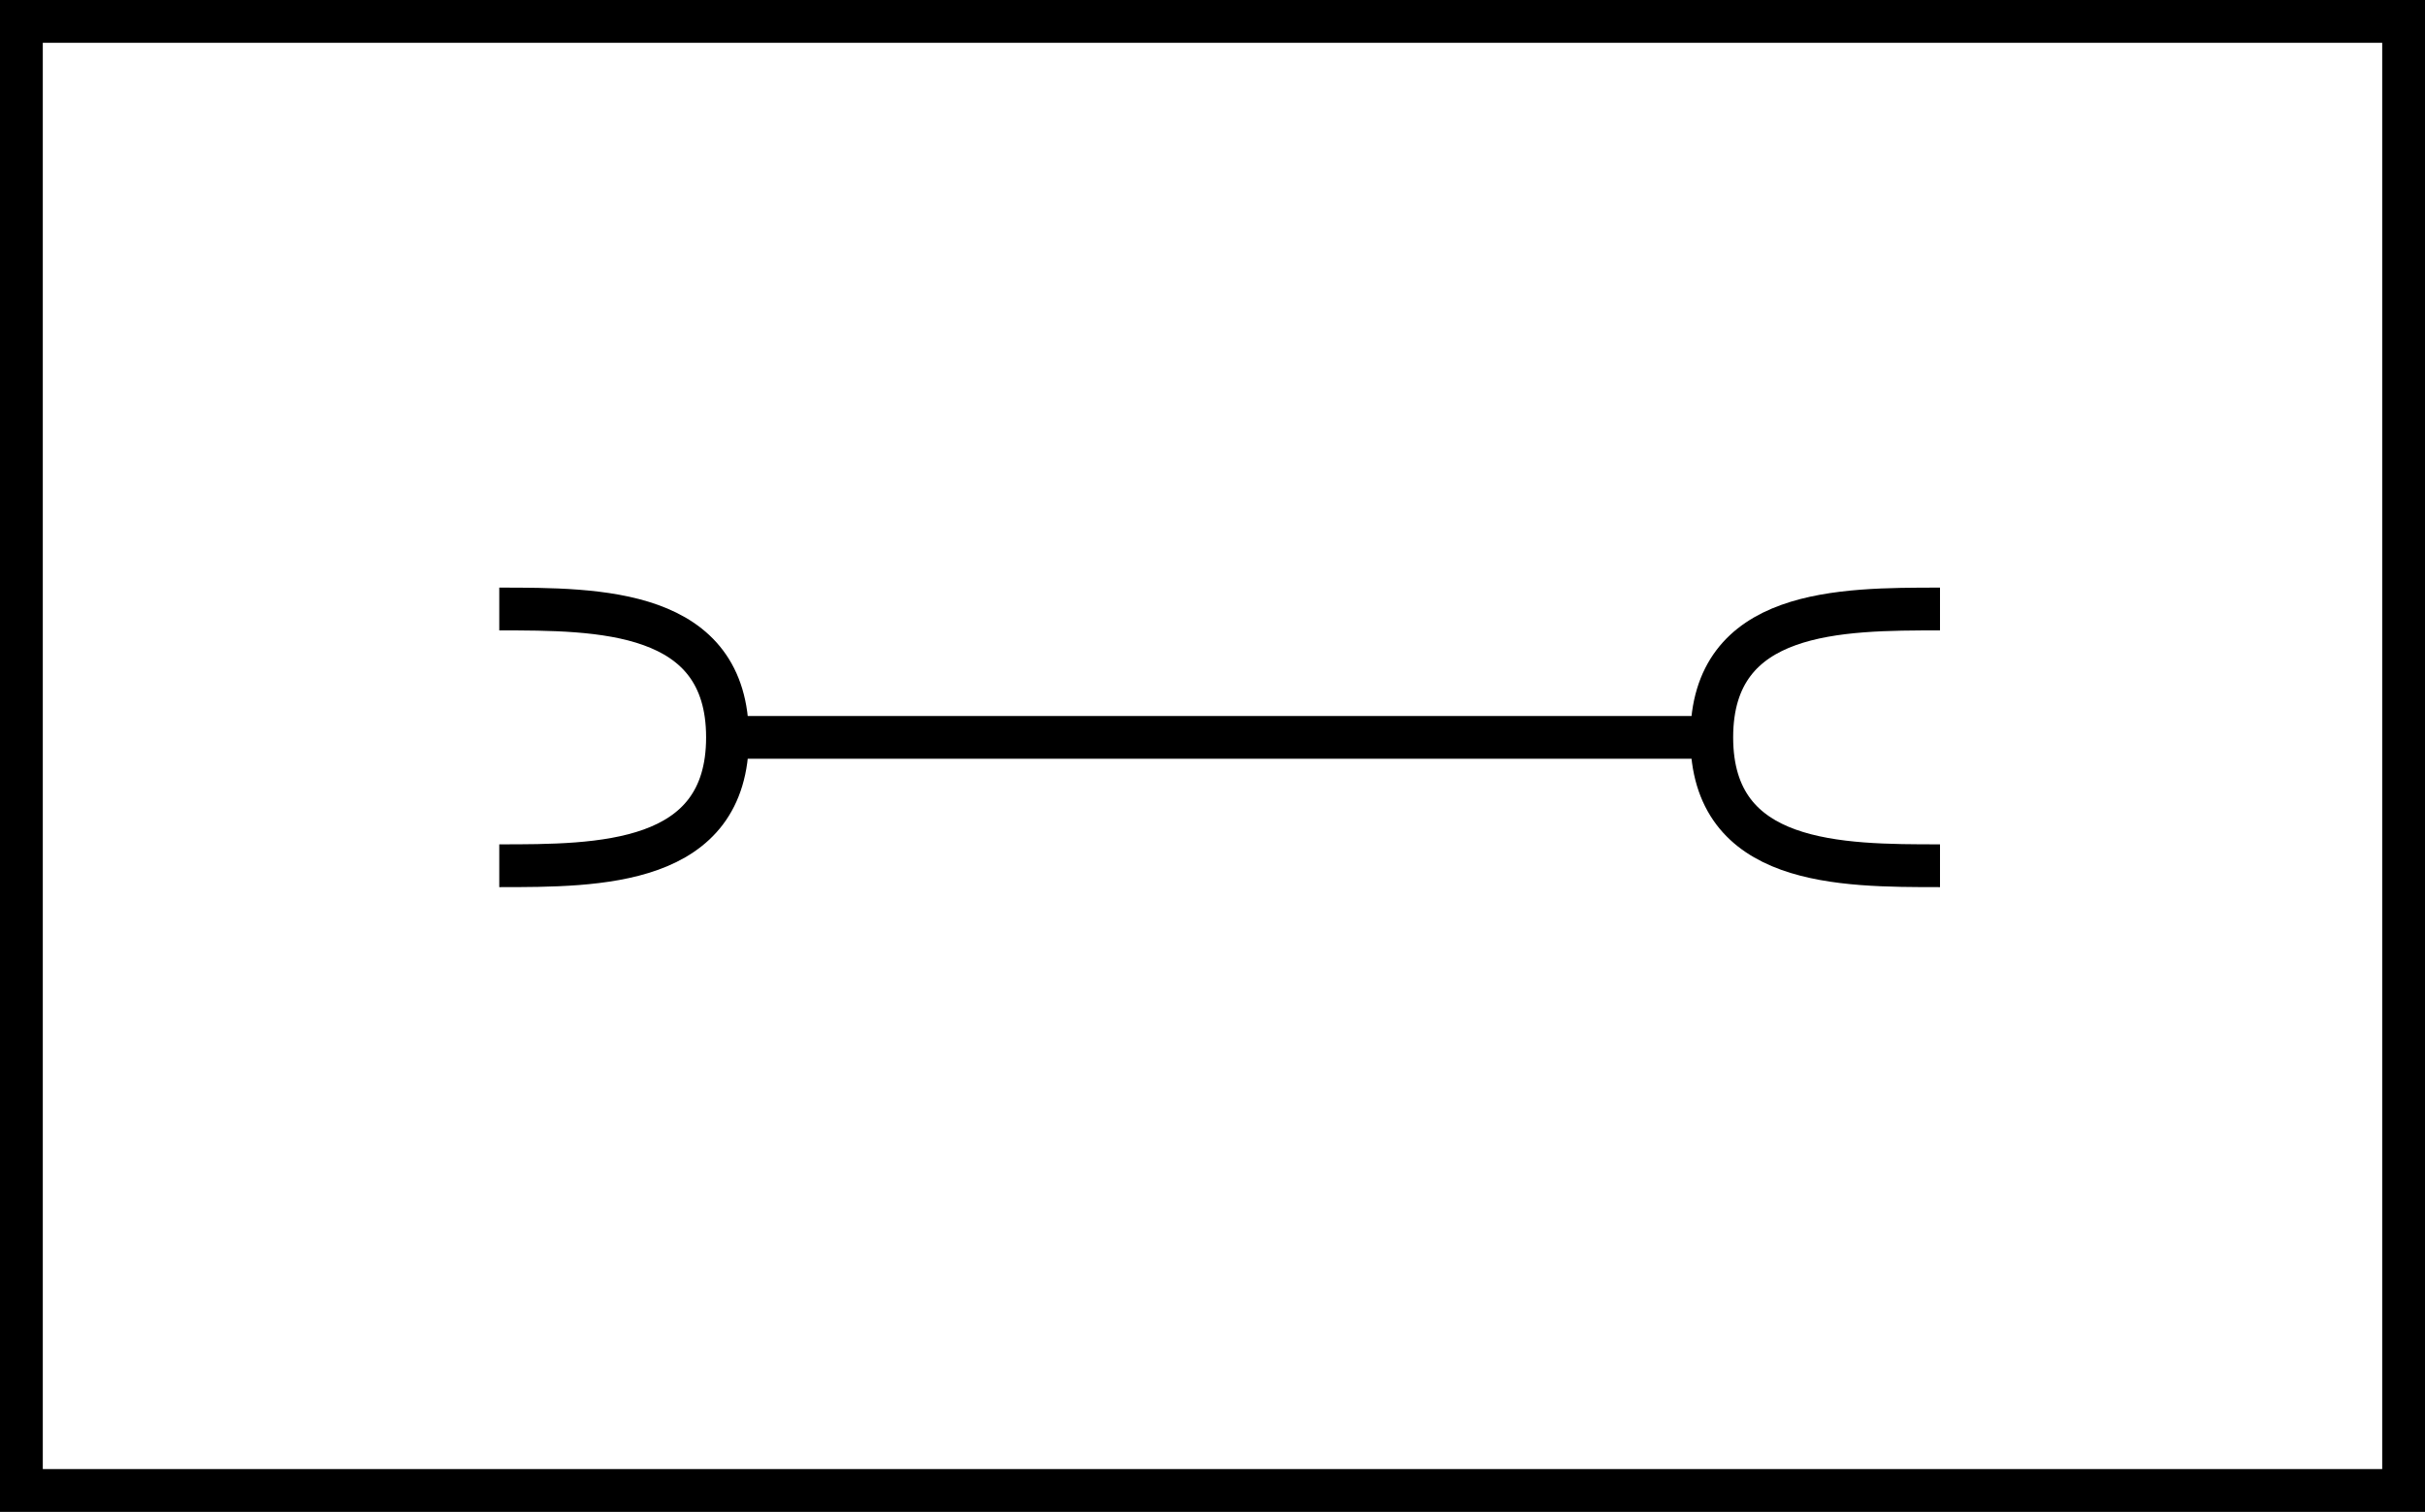
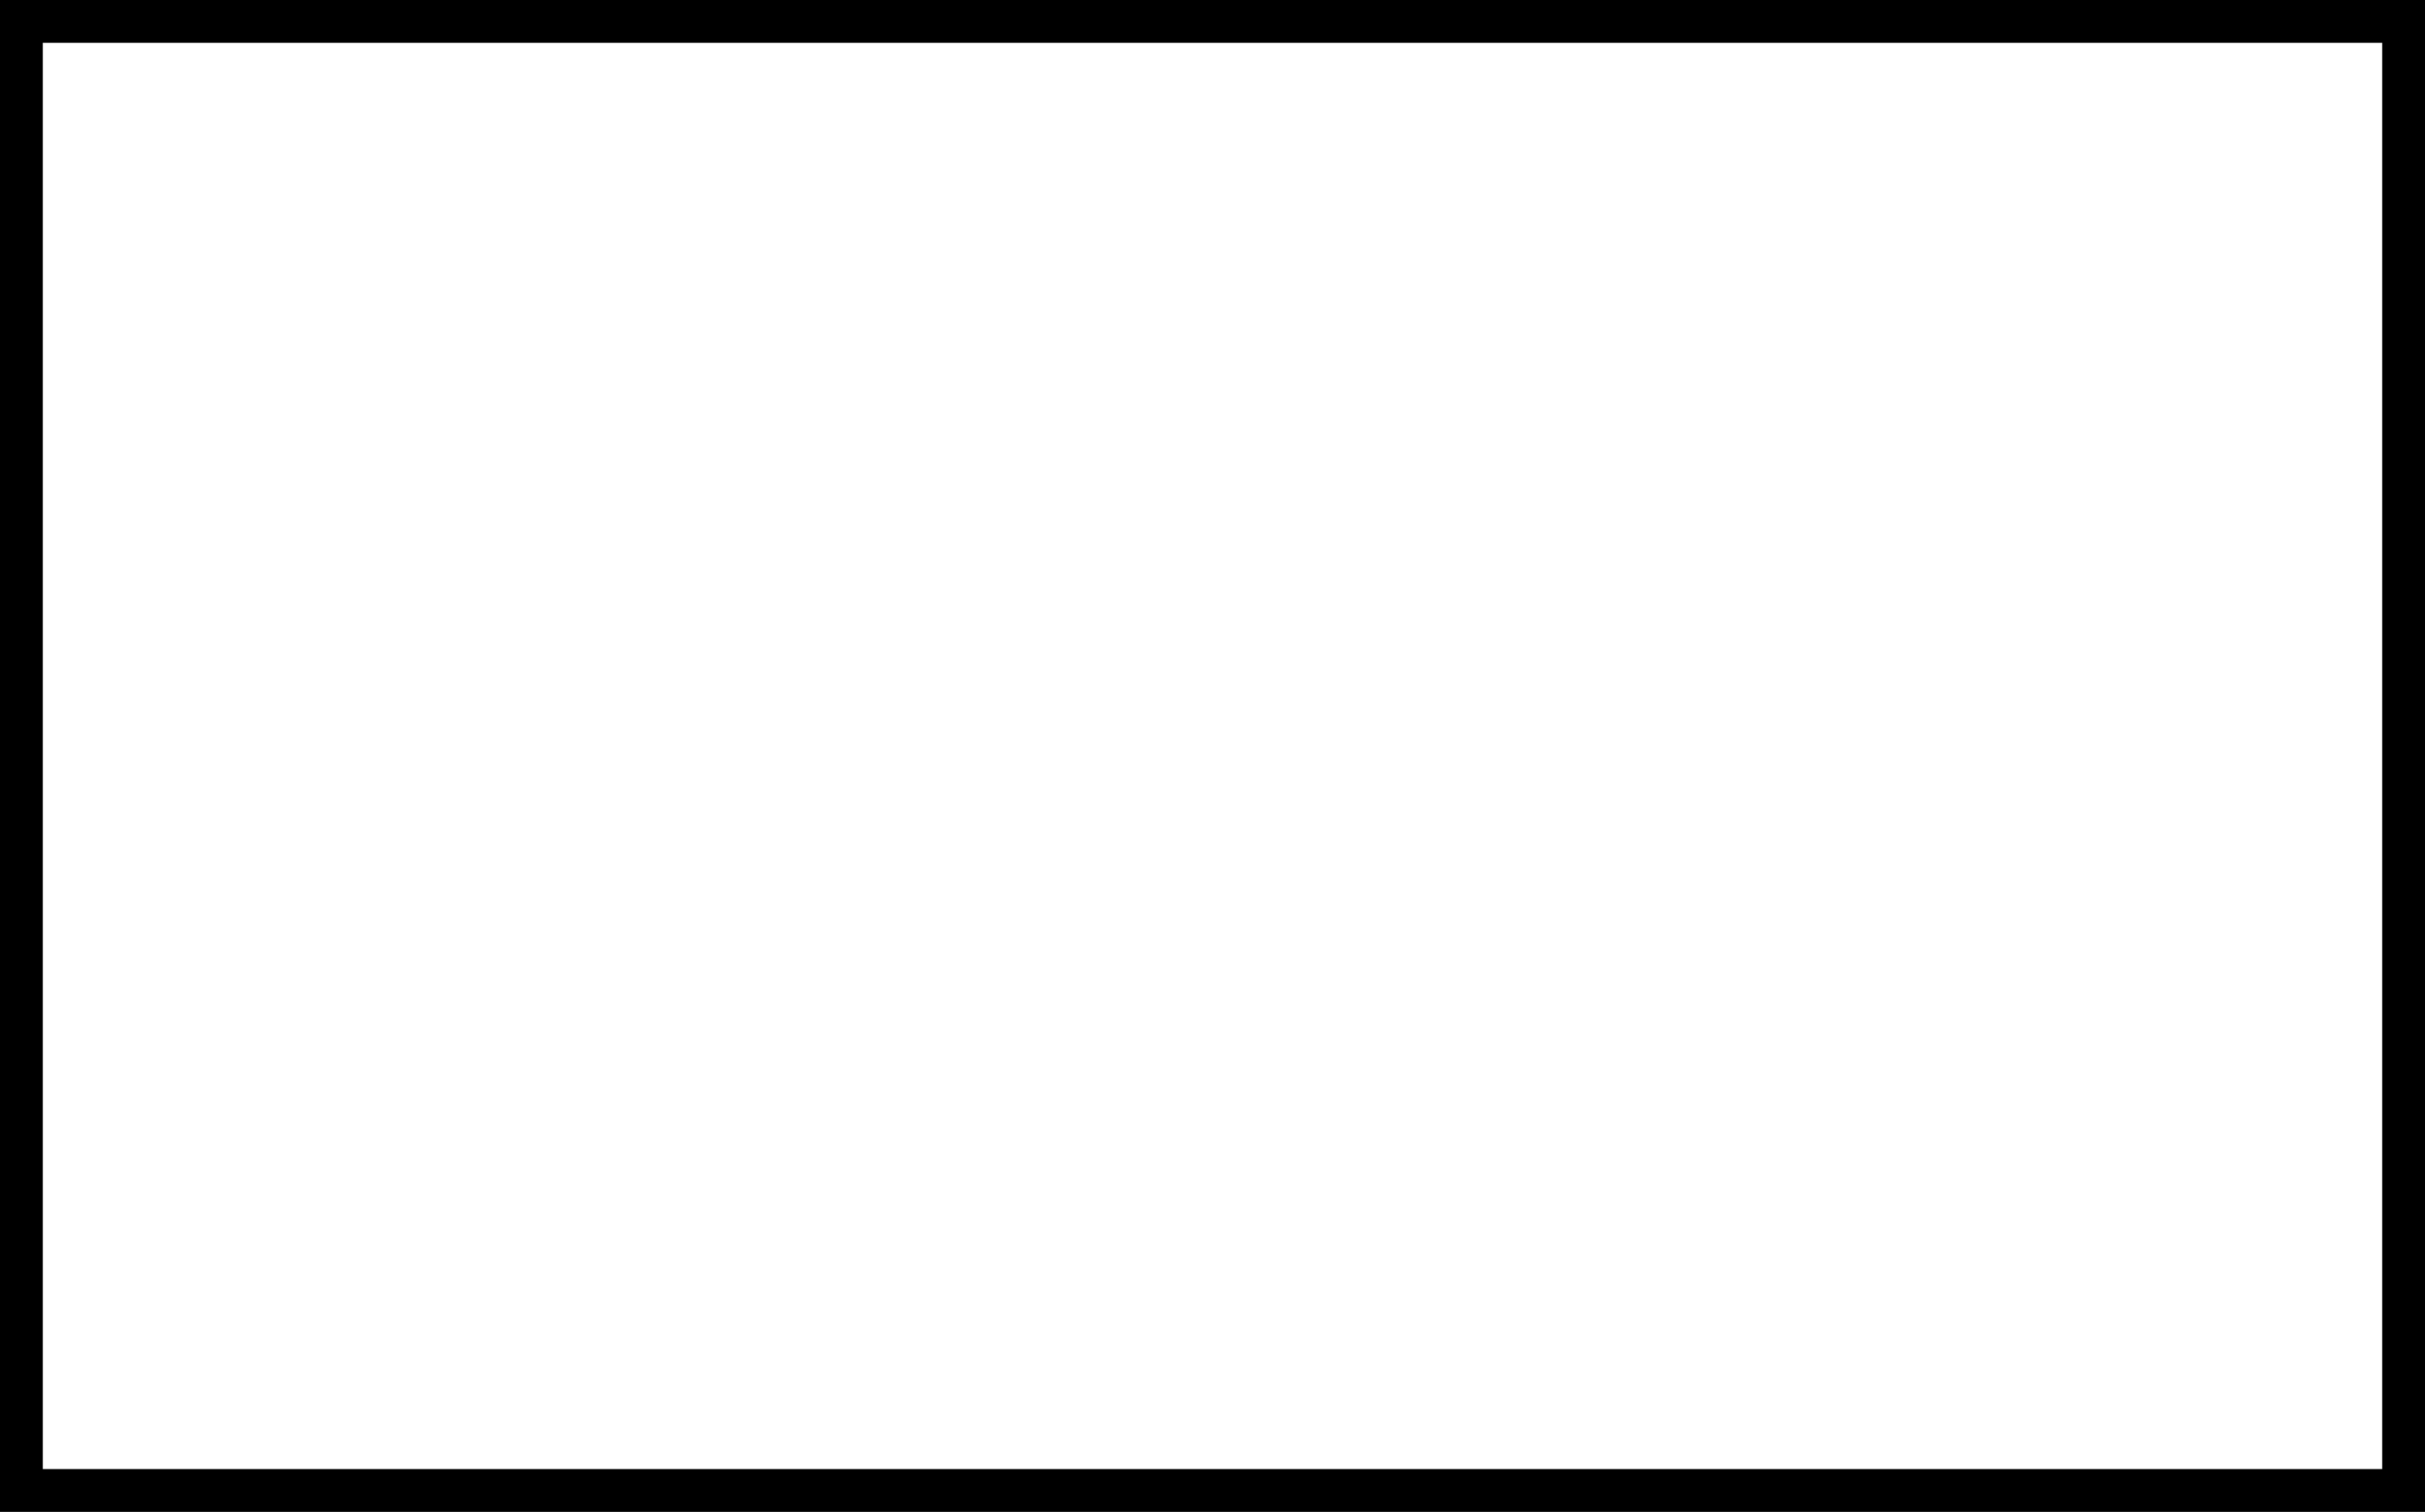
<svg xmlns="http://www.w3.org/2000/svg" width="170" height="106">
  <rect width="100%" height="100%" fill="#808080" stroke="none" />
  <rect x="1.5" y="1.5" height="103" width="167" fill="#fff" stroke="#000" stroke-width="3" />
-   <path d="M35,42.7 c7,0 16,0 16,9 c0,9 -9,9 -16,9 M51,51.7 h69 M136,42.7 c-7,0 -16,0 -16,9 c0,9 9,9 16,9" stroke="#000" stroke-width="3" fill="none" />
</svg>